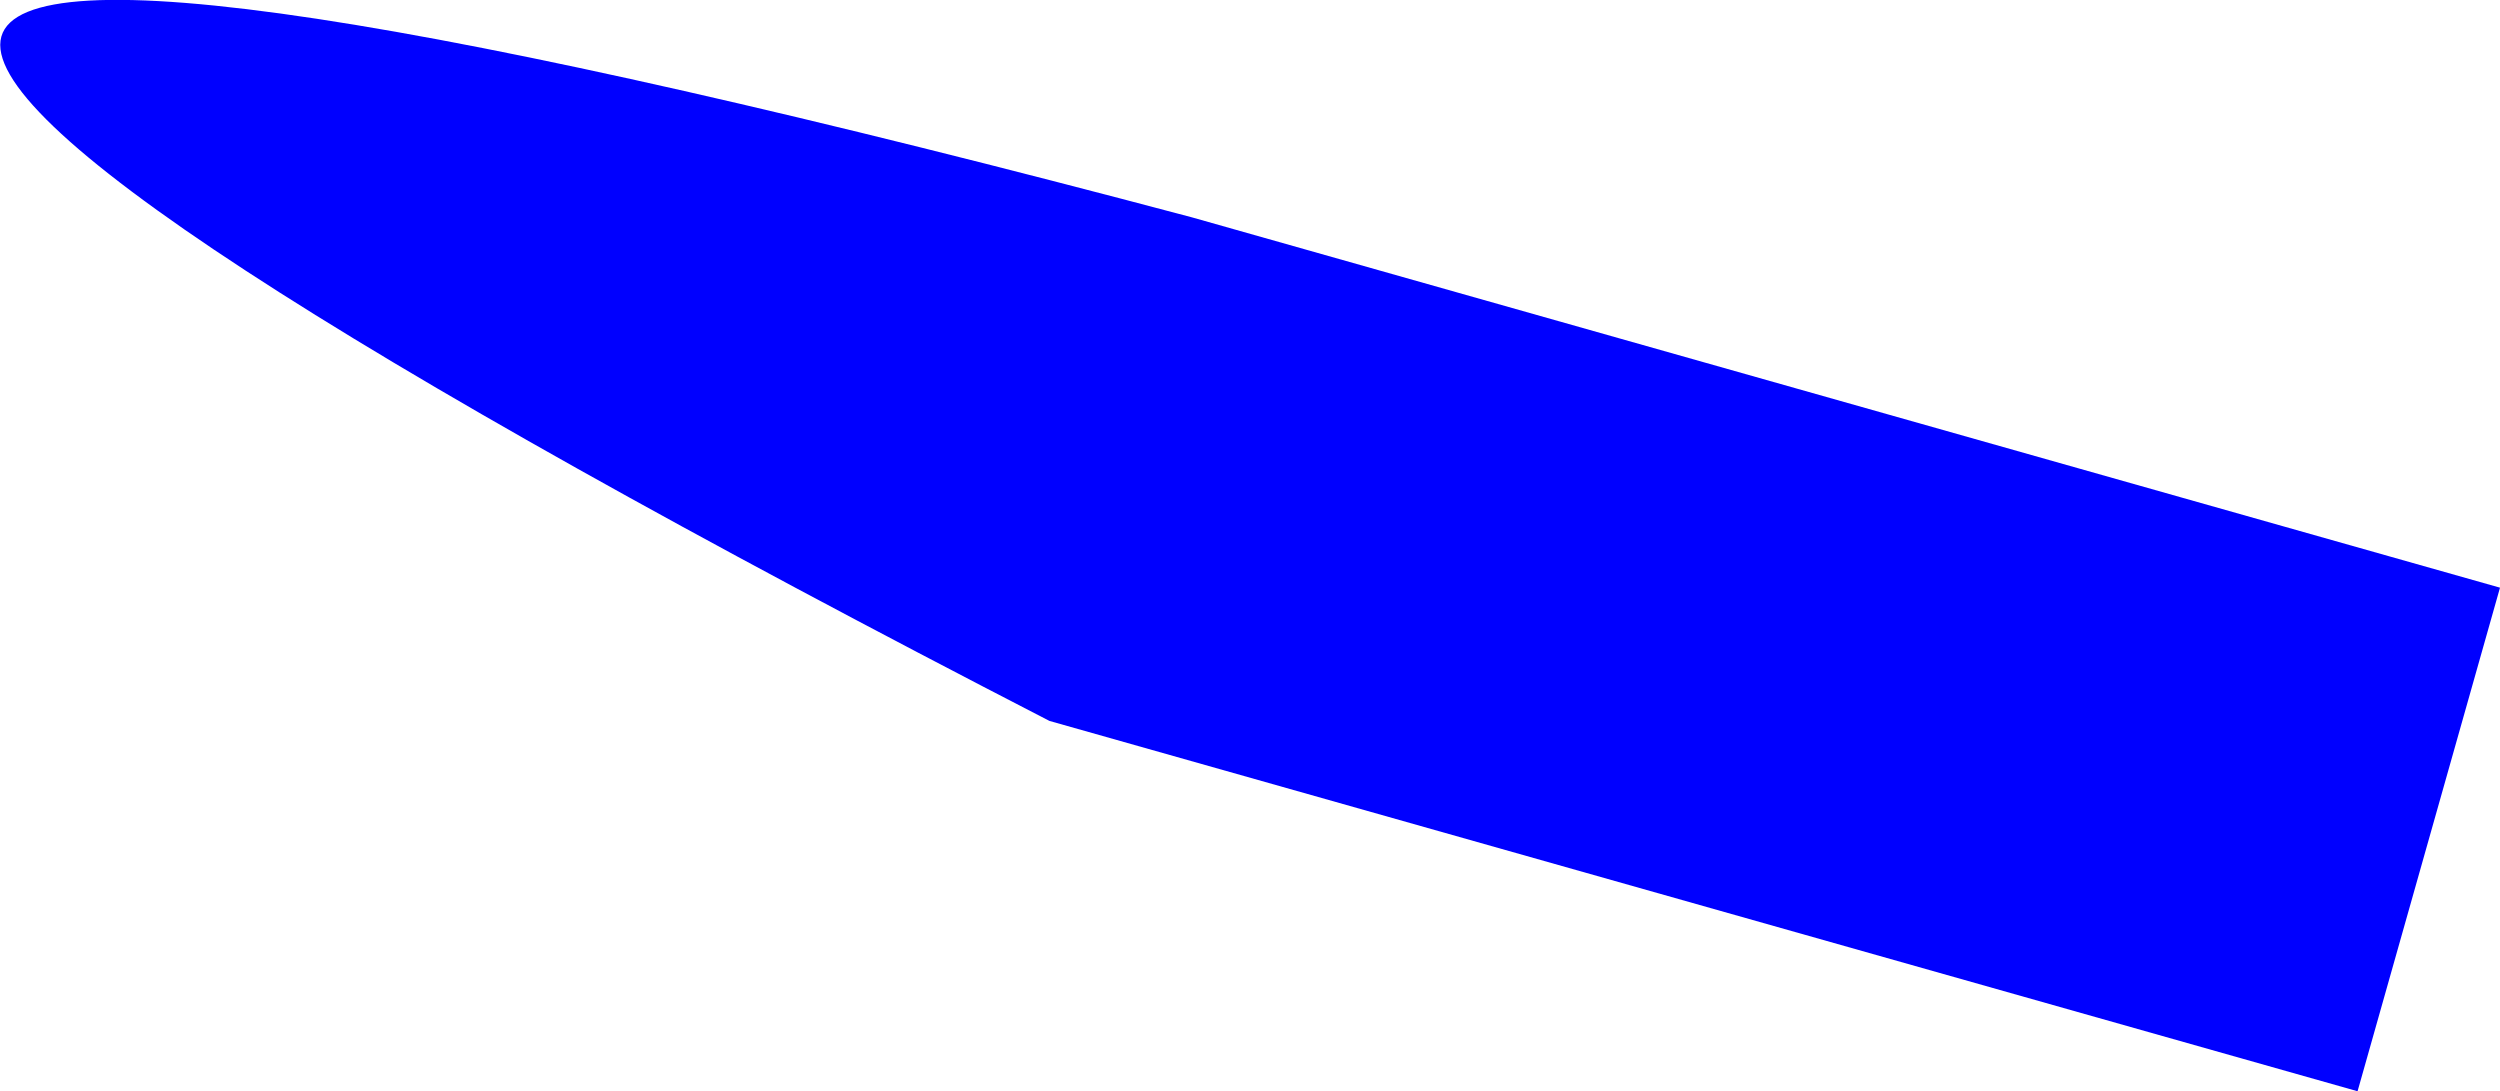
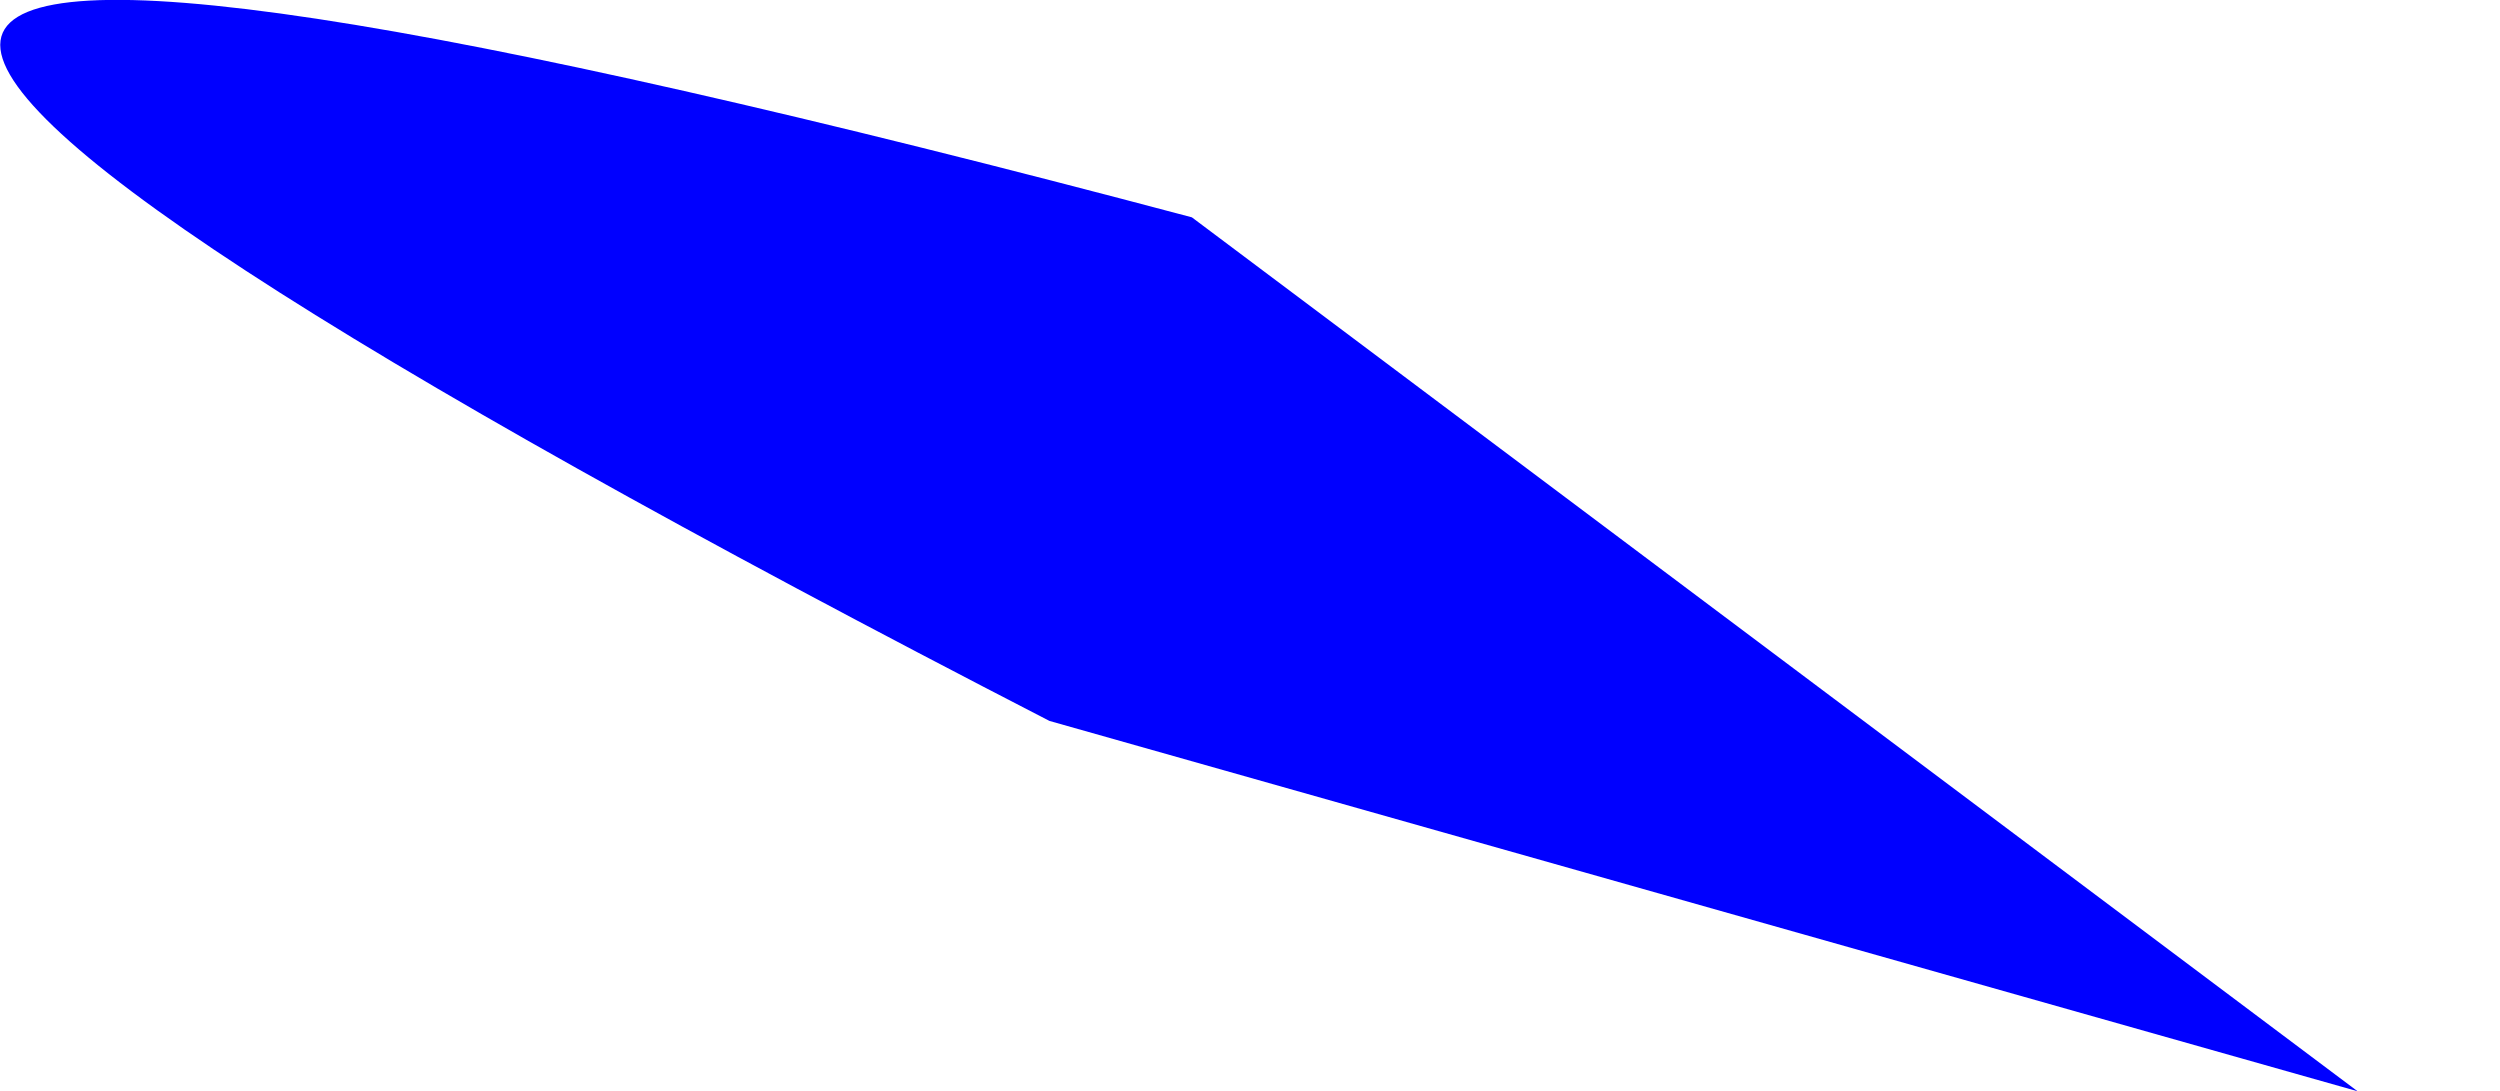
<svg xmlns="http://www.w3.org/2000/svg" height="118.75px" width="272.05px">
  <g transform="matrix(1.0, 0.0, 0.0, 1.0, -258.05, -257.55)">
-     <path d="M514.6 376.3 L372.25 336.0 Q136.4 214.45 387.75 281.2 L530.1 321.5 514.6 376.3" fill="#0000ff" fill-rule="evenodd" stroke="none" />
+     <path d="M514.6 376.3 L372.25 336.0 Q136.4 214.45 387.75 281.2 " fill="#0000ff" fill-rule="evenodd" stroke="none" />
  </g>
</svg>